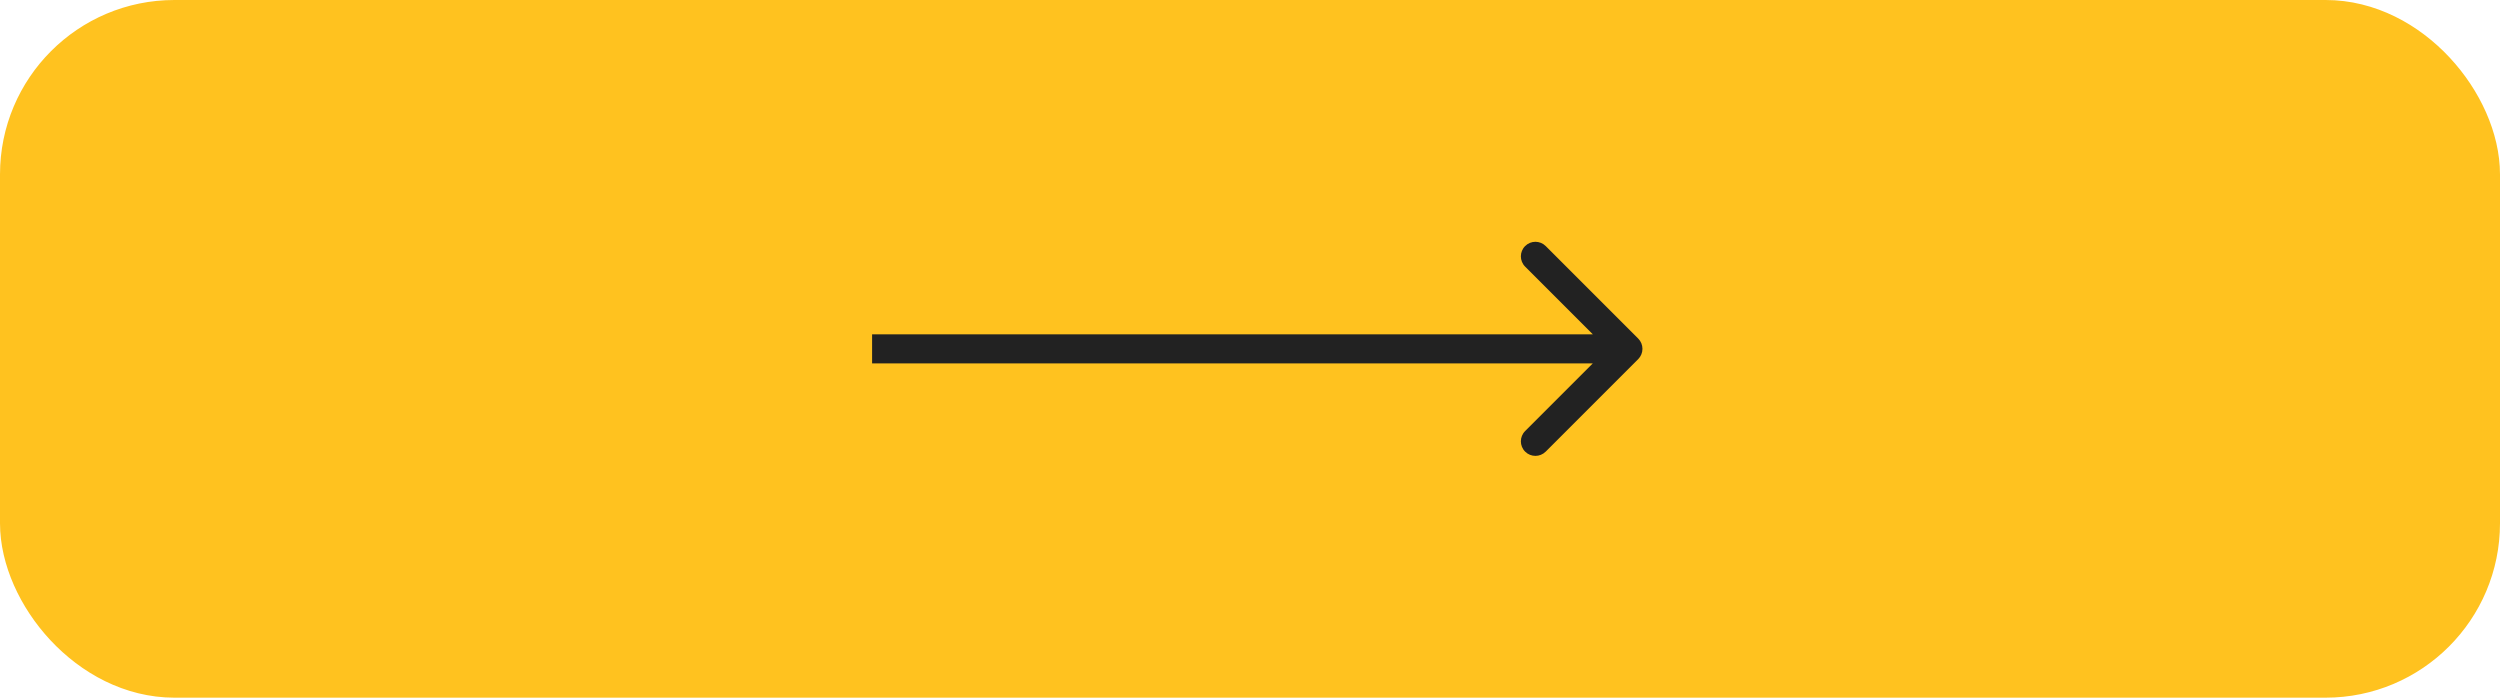
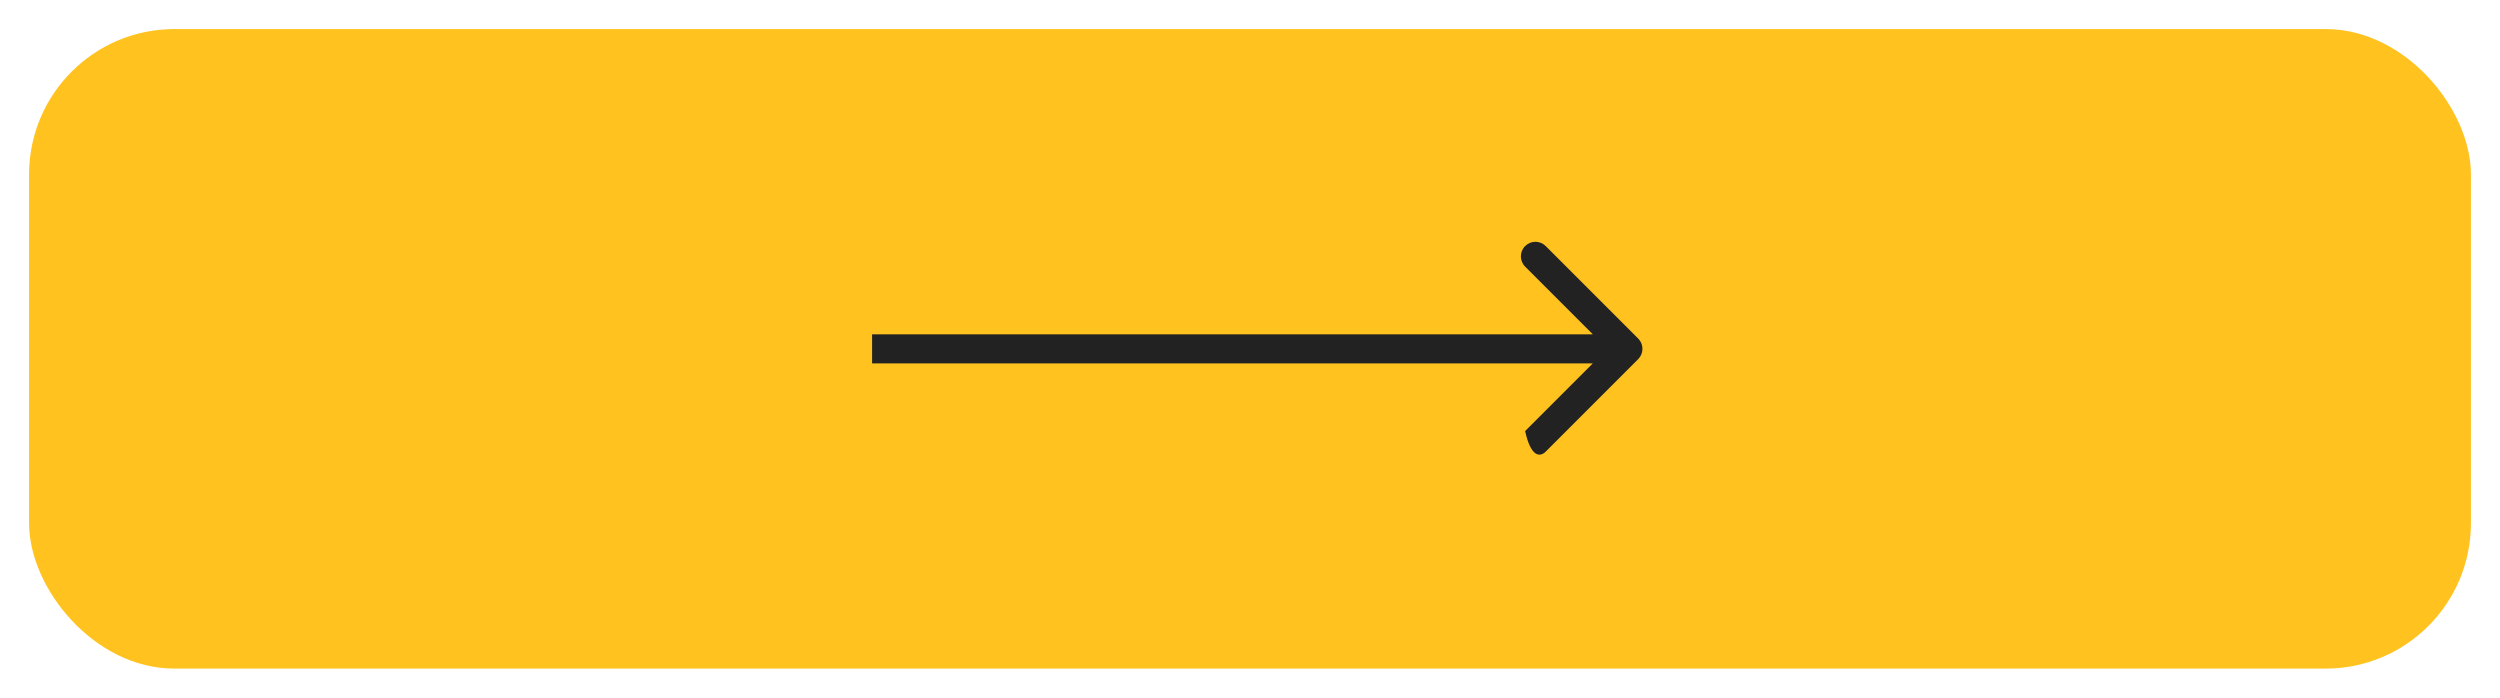
<svg xmlns="http://www.w3.org/2000/svg" width="86" height="24" viewBox="0 0 86 24" fill="none">
  <rect x="1" y="1" width="84" height="22" rx="5" fill="#FFC21F" />
-   <rect x="1" y="1" width="84" height="22" rx="5" stroke="#FFC21F" stroke-width="2" />
-   <path d="M56.354 12.354C56.549 12.158 56.549 11.842 56.354 11.646L53.172 8.464C52.976 8.269 52.66 8.269 52.465 8.464C52.269 8.66 52.269 8.976 52.465 9.172L55.293 12L52.465 14.828C52.269 15.024 52.269 15.34 52.465 15.536C52.66 15.731 52.976 15.731 53.172 15.536L56.354 12.354ZM30 12.5L56 12.5V11.5L30 11.5V12.5Z" fill="#222222" />
+   <path d="M56.354 12.354C56.549 12.158 56.549 11.842 56.354 11.646L53.172 8.464C52.976 8.269 52.66 8.269 52.465 8.464C52.269 8.66 52.269 8.976 52.465 9.172L55.293 12L52.465 14.828C52.66 15.731 52.976 15.731 53.172 15.536L56.354 12.354ZM30 12.5L56 12.5V11.5L30 11.5V12.5Z" fill="#222222" />
</svg>